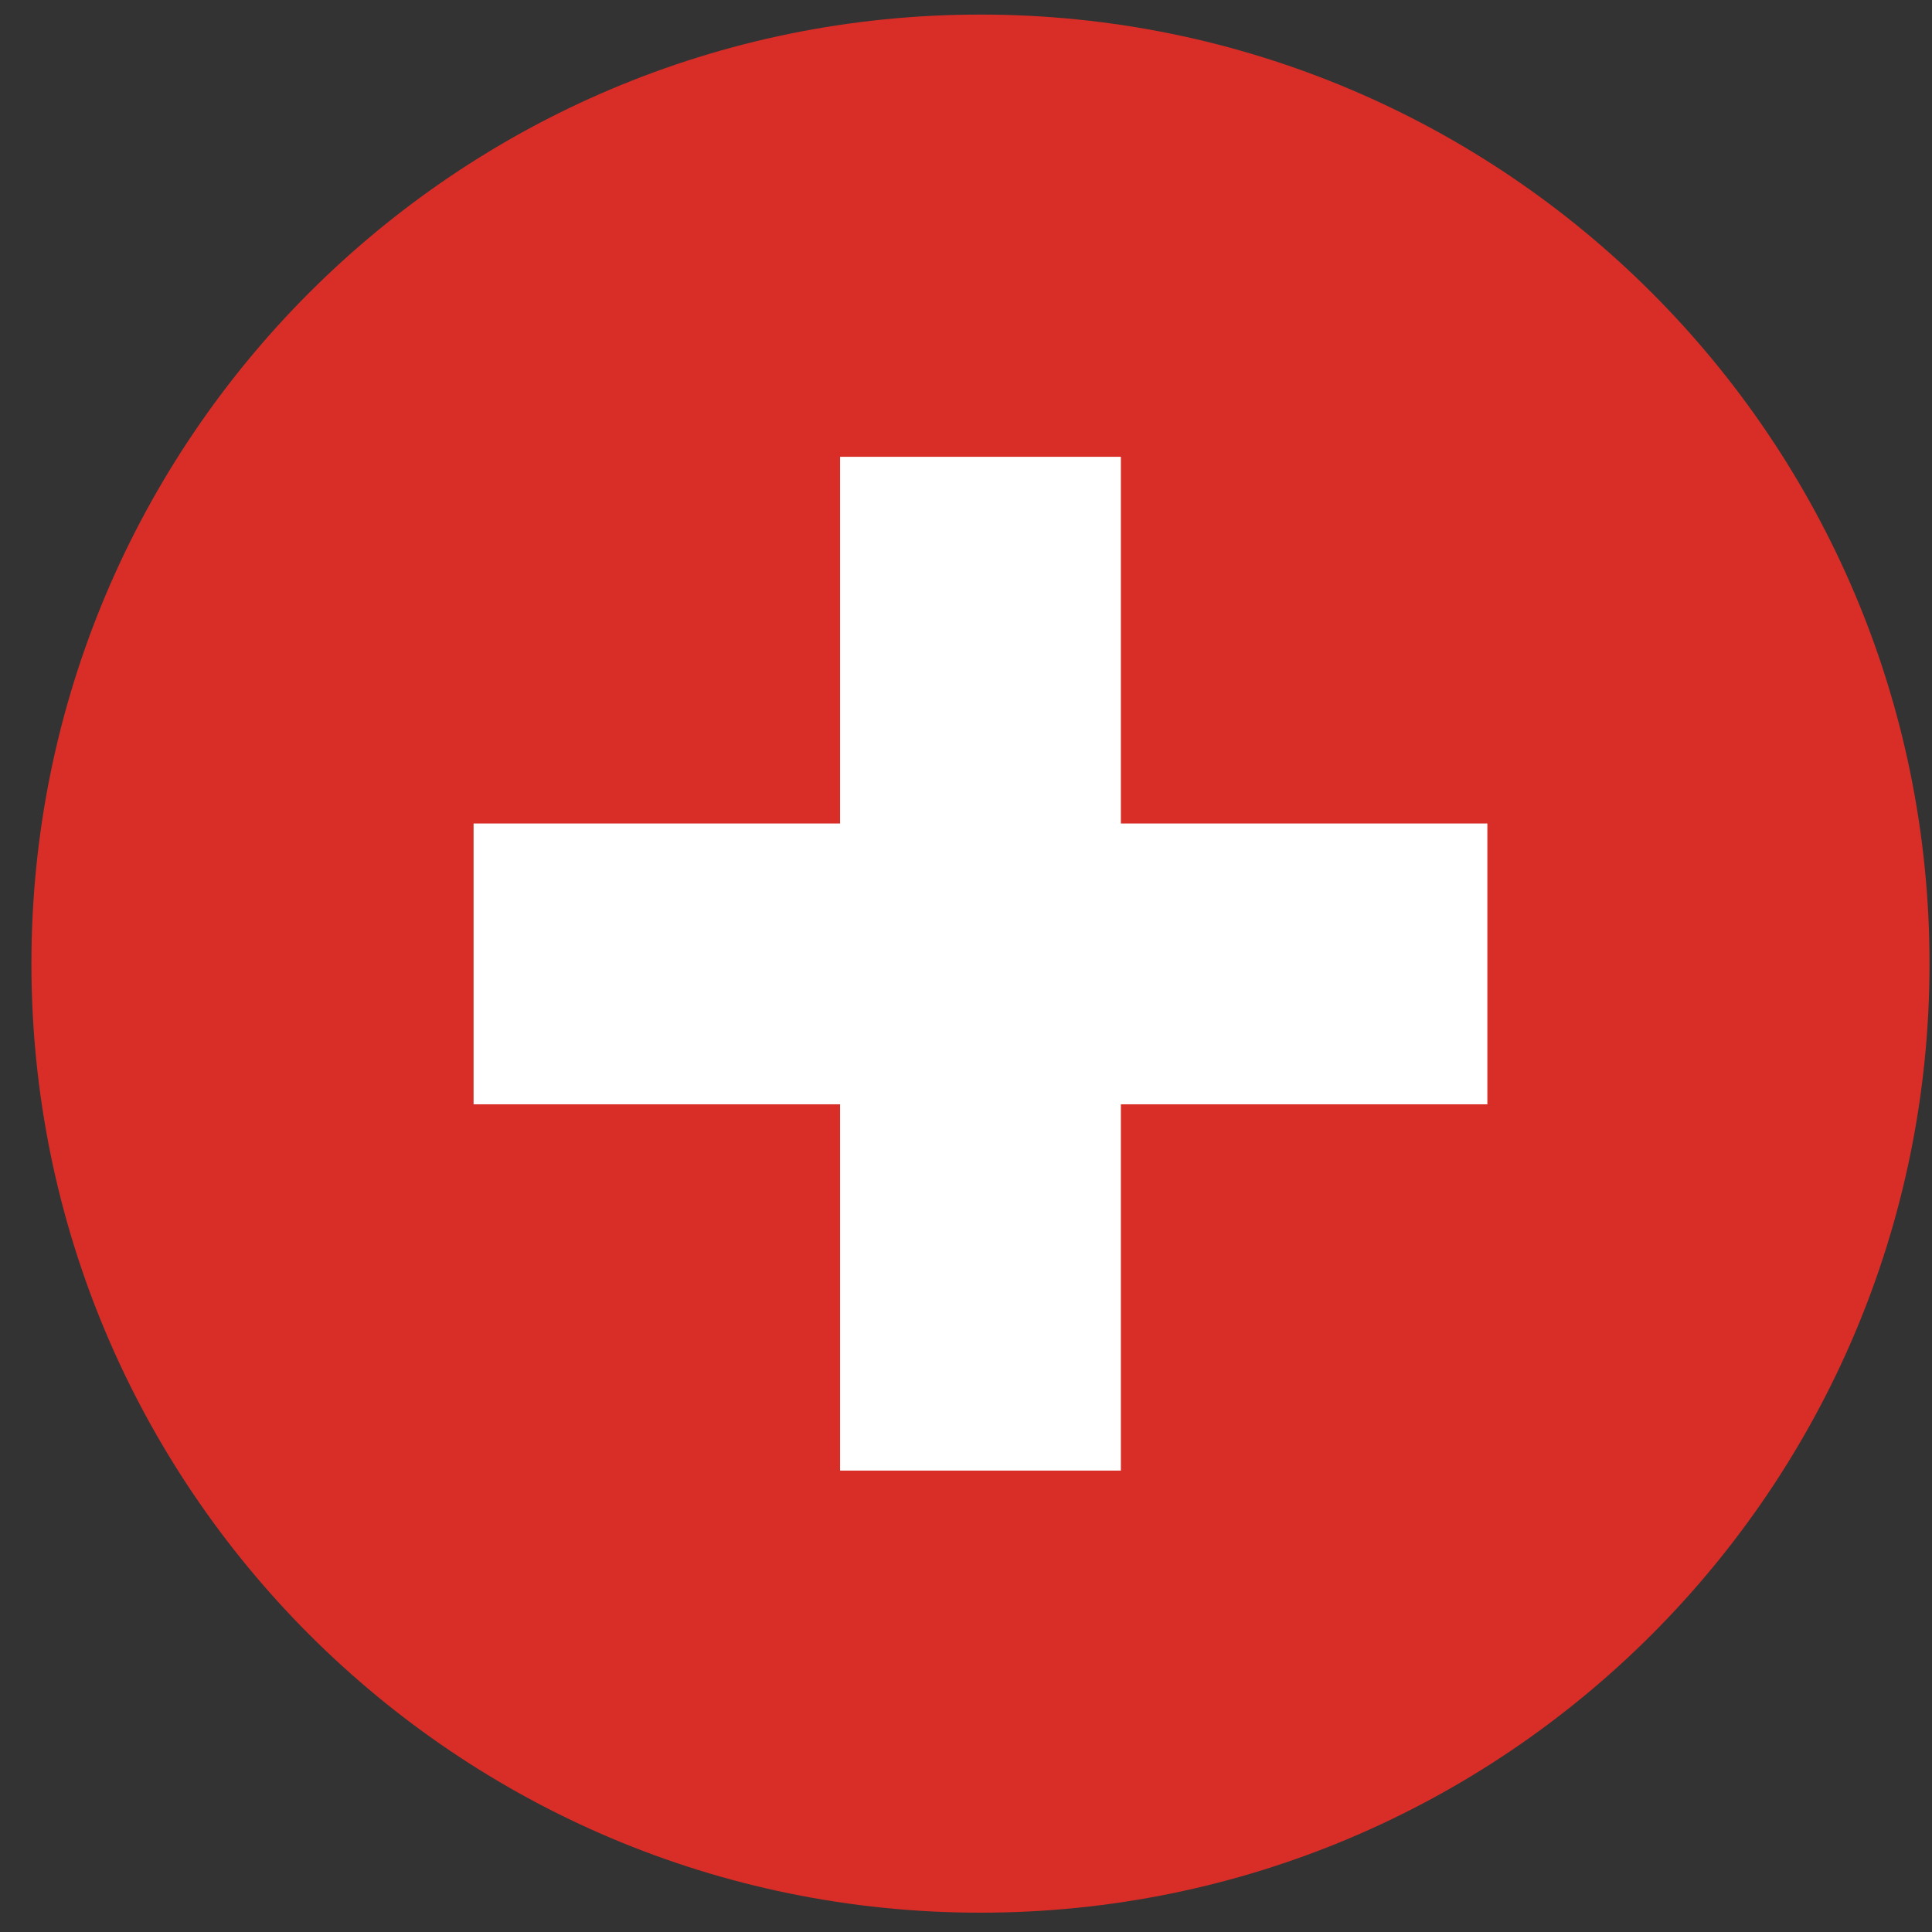
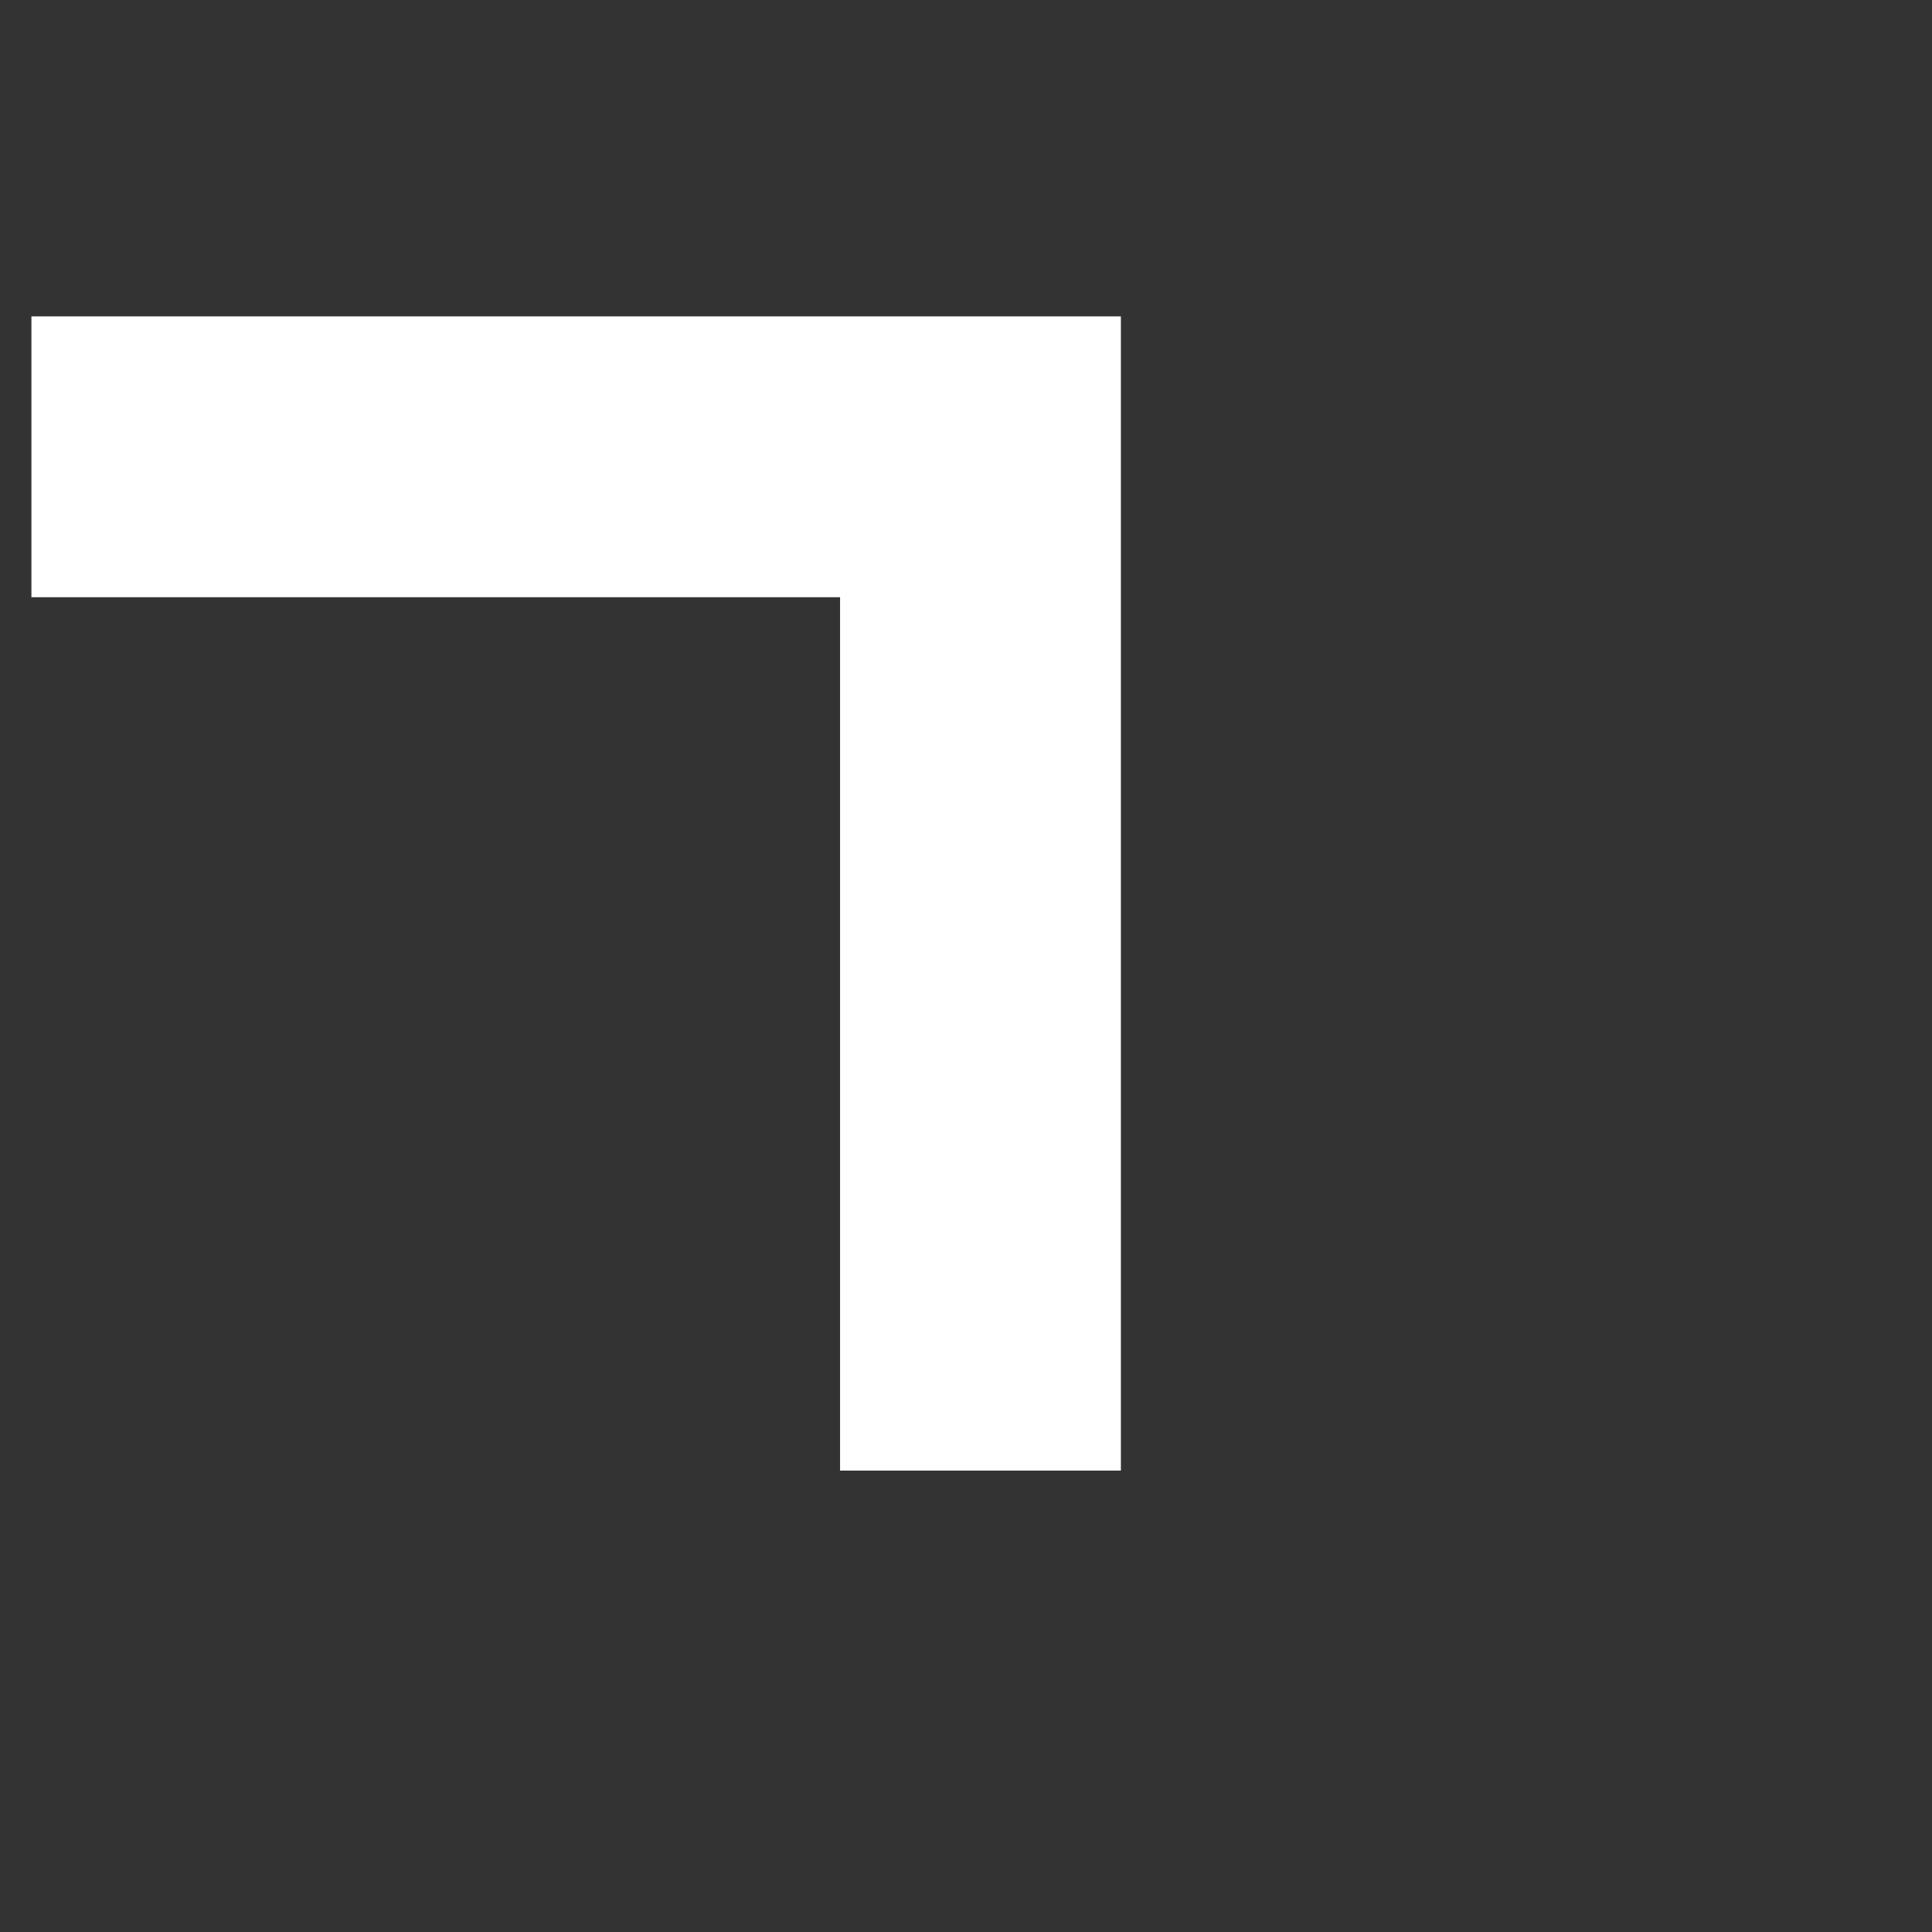
<svg xmlns="http://www.w3.org/2000/svg" width="57" height="57" fill="none" viewBox="0 0 57 57">
  <rect x="0" y="0" width="57" height="57" fill="#333333" stroke="none" />
  <g clip-path="url(#a)">
-     <path fill="#d92e27" d="M56.927 28.43c0-15.464-12.536-28-28-28s-28 12.536-28 28 12.536 28 28 28 28-12.536 28-28" />
-     <path stroke="#fff" stroke-width="8.285" d="M28.927 43.387v-29.91M43.882 28.438h-29.91" />
+     <path stroke="#fff" stroke-width="8.285" d="M28.927 43.387v-29.91h-29.91" />
  </g>
  <defs>
    <clipPath id="a">
      <path fill="#fff" d="M.927.43h56v56h-56z" />
    </clipPath>
  </defs>
</svg>